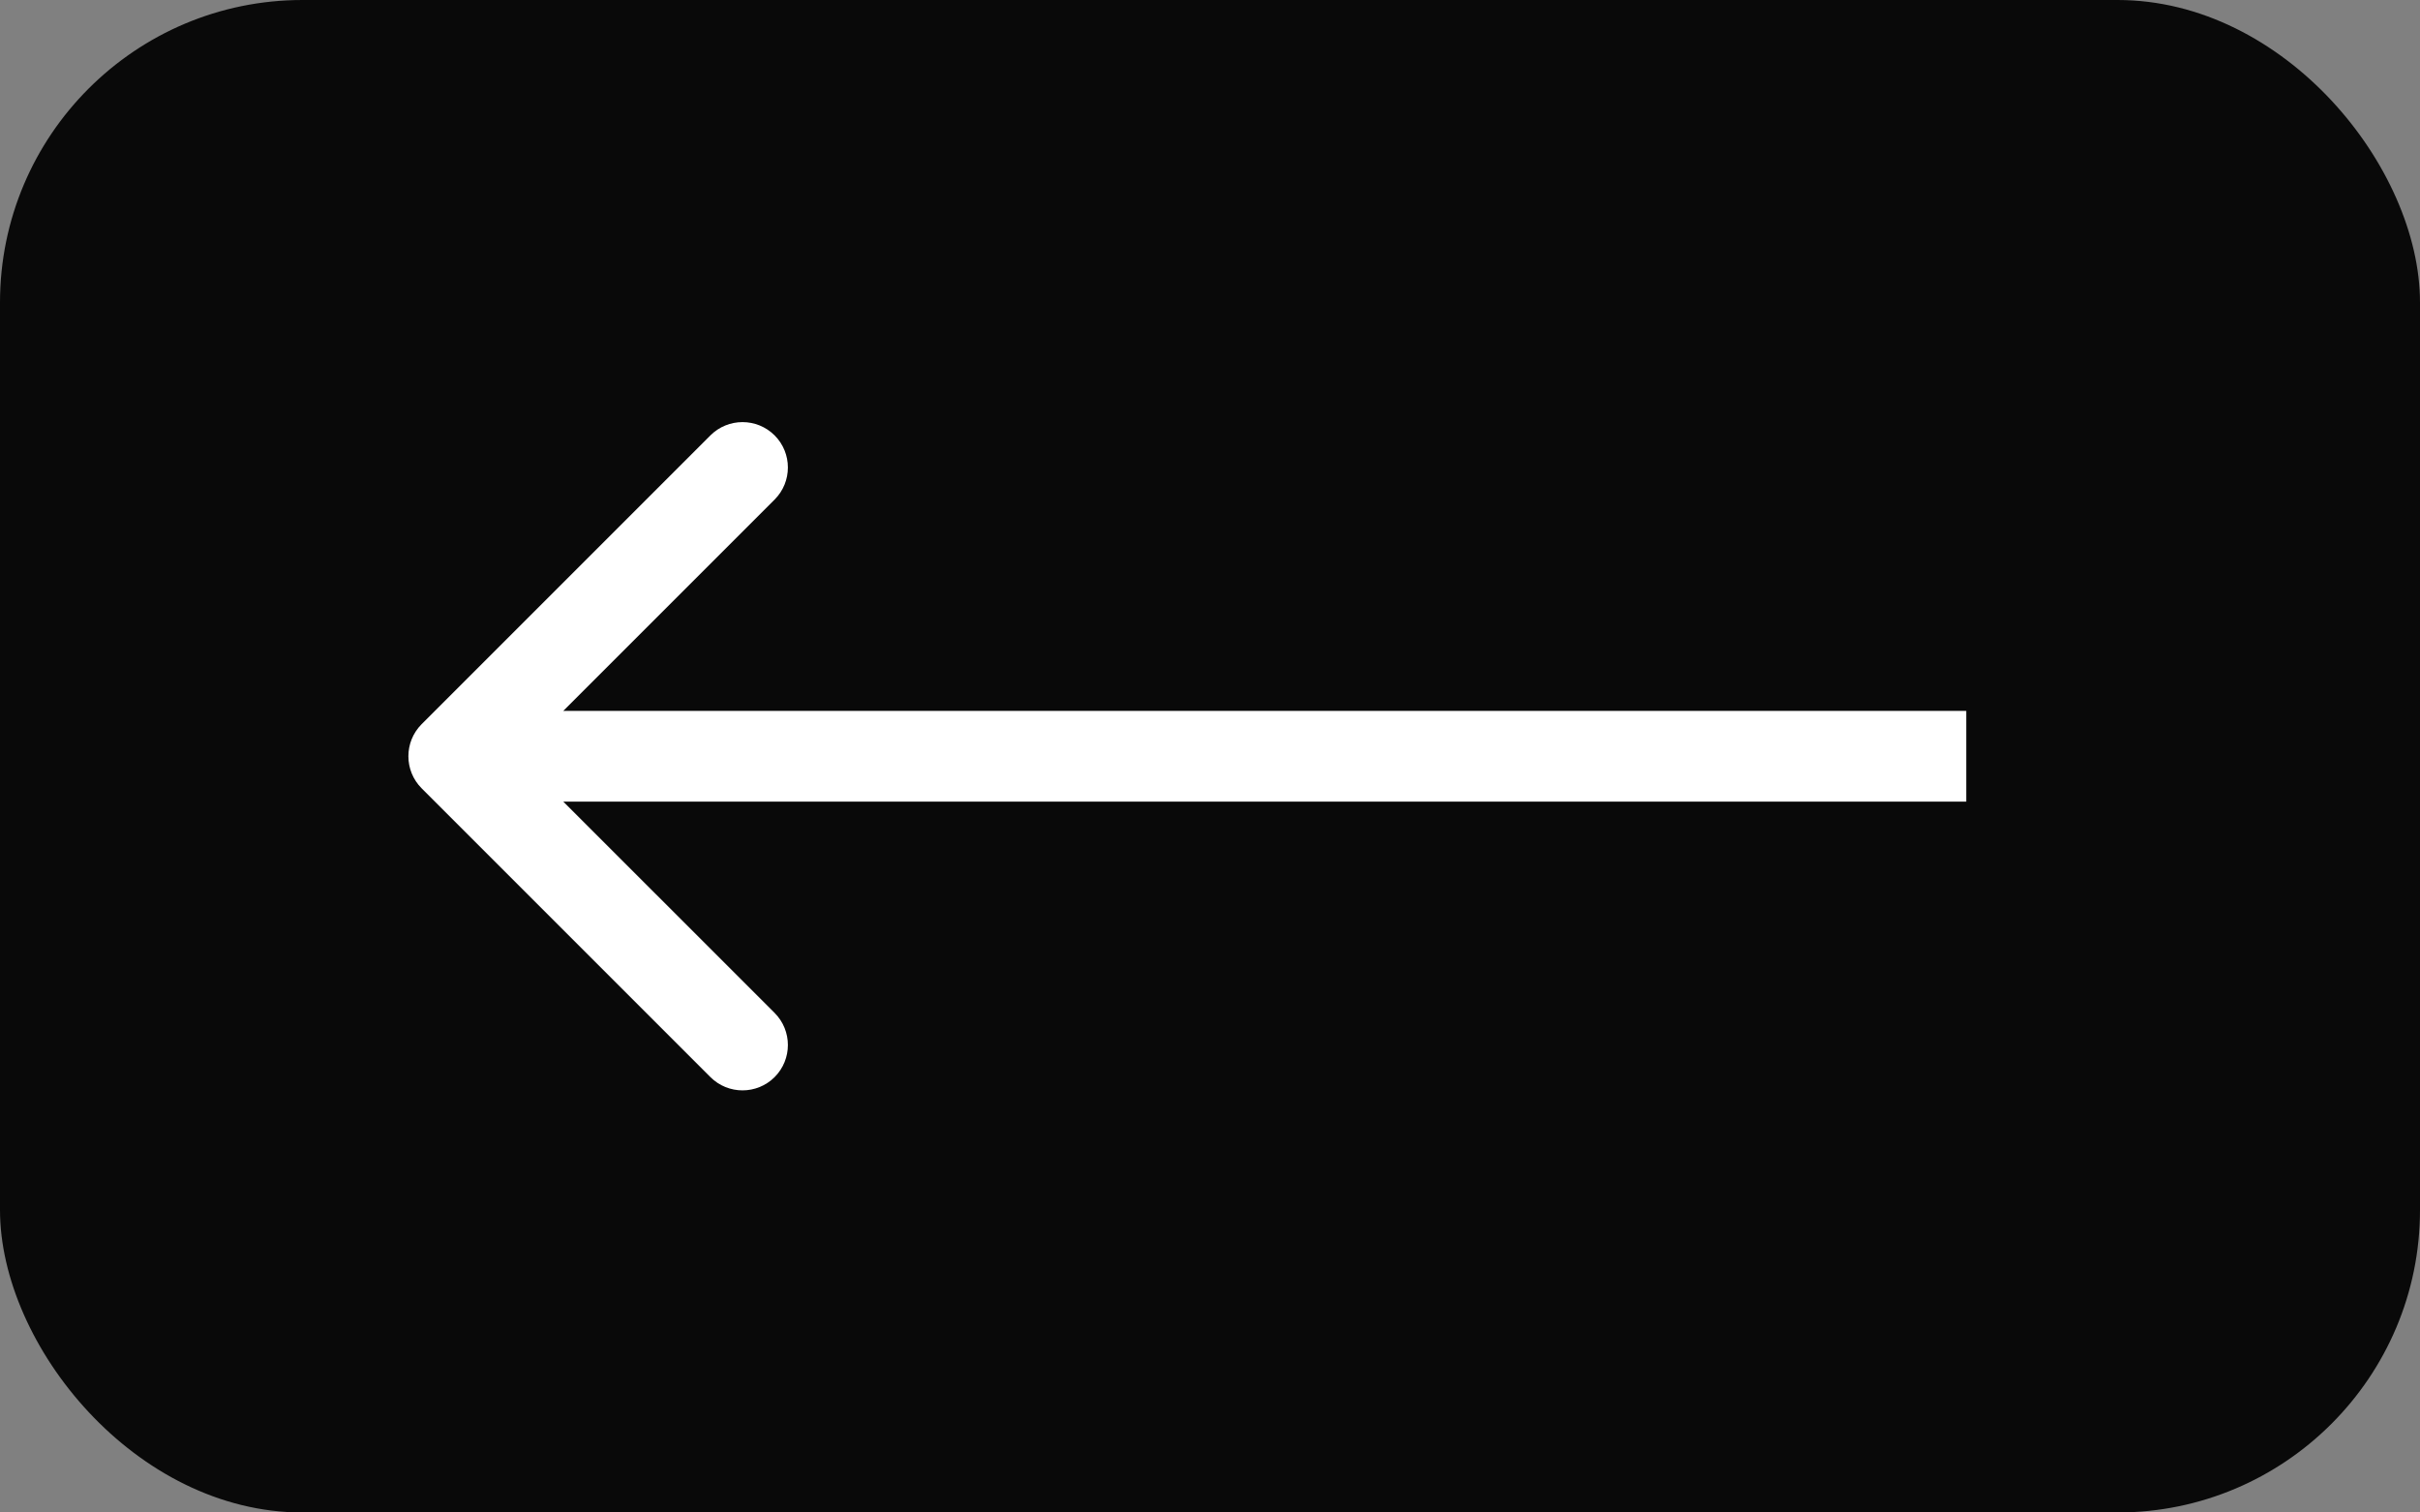
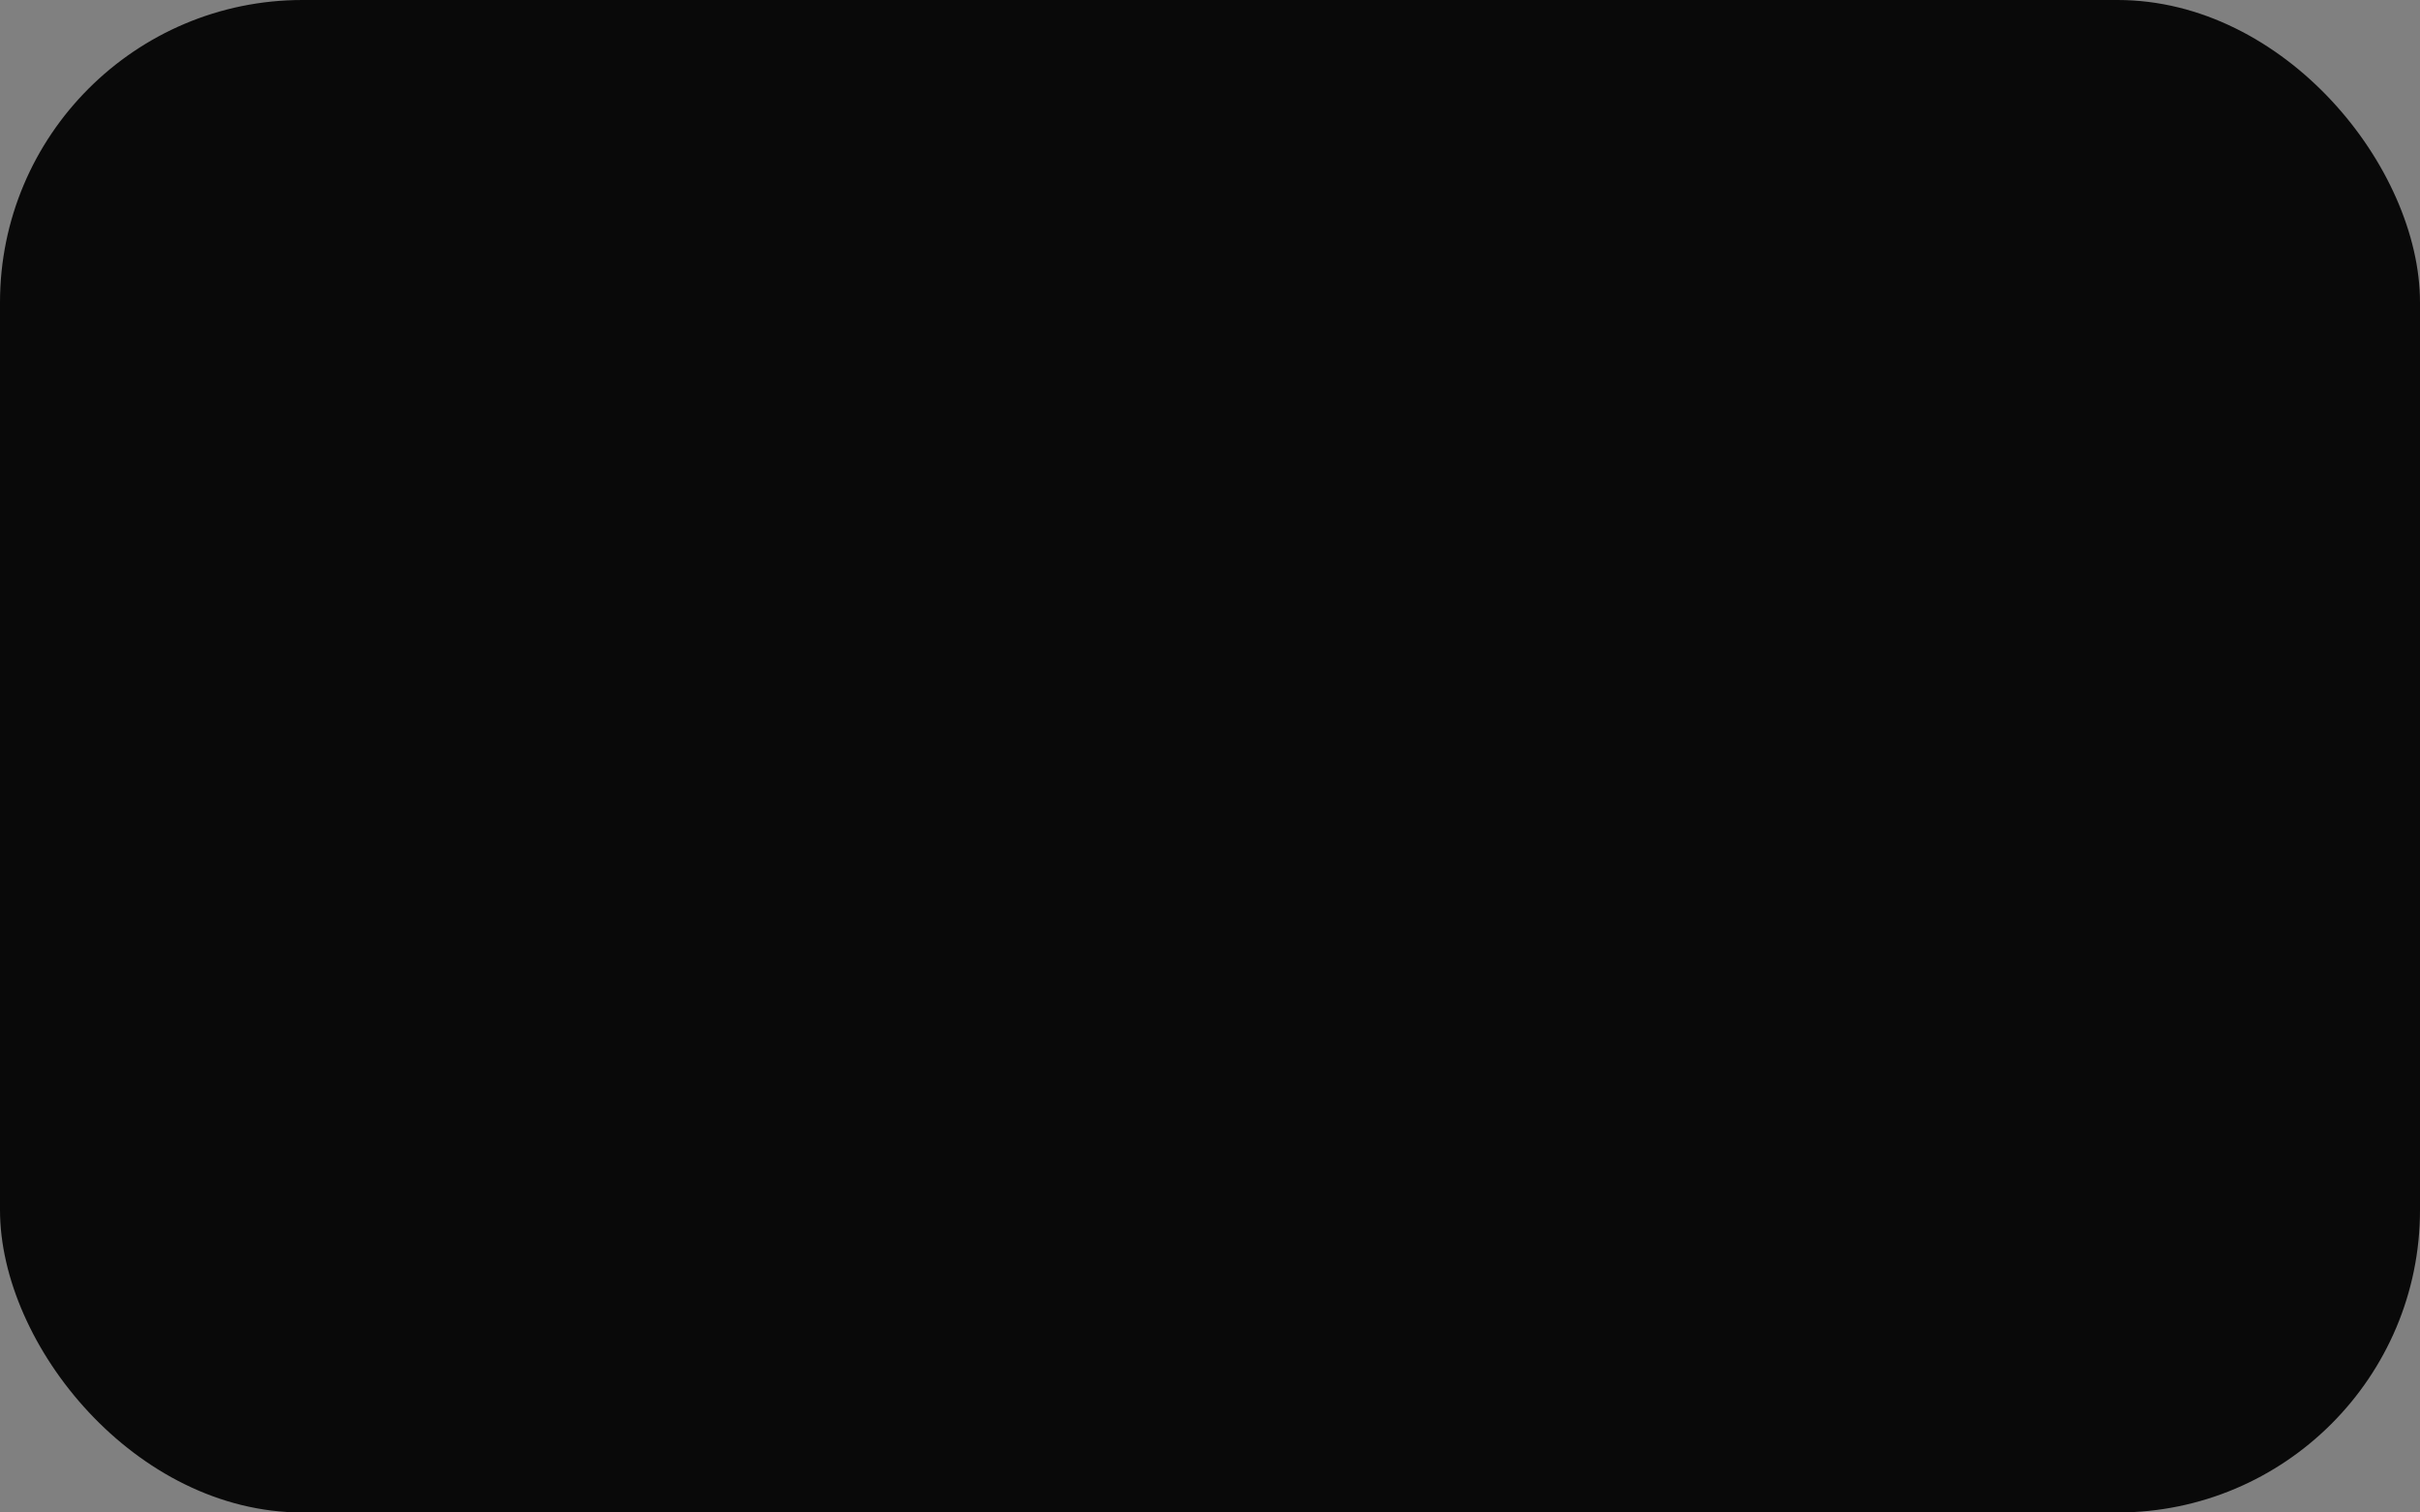
<svg xmlns="http://www.w3.org/2000/svg" width="80" height="50" viewBox="0 0 80 50" fill="none">
  <rect x="0" y="0" width="80" height="50" fill="#808080" stroke="none" />
  <rect width="80" height="50" rx="10" fill="#090909" />
-   <path d="M13.939 26.061C13.354 25.475 13.354 24.525 13.939 23.939L23.485 14.393C24.071 13.808 25.021 13.808 25.607 14.393C26.192 14.979 26.192 15.929 25.607 16.515L17.121 25L25.607 33.485C26.192 34.071 26.192 35.021 25.607 35.607C25.021 36.192 24.071 36.192 23.485 35.607L13.939 26.061ZM65 25V26.5H15V25V23.5H65V25Z" fill="white" />
</svg>